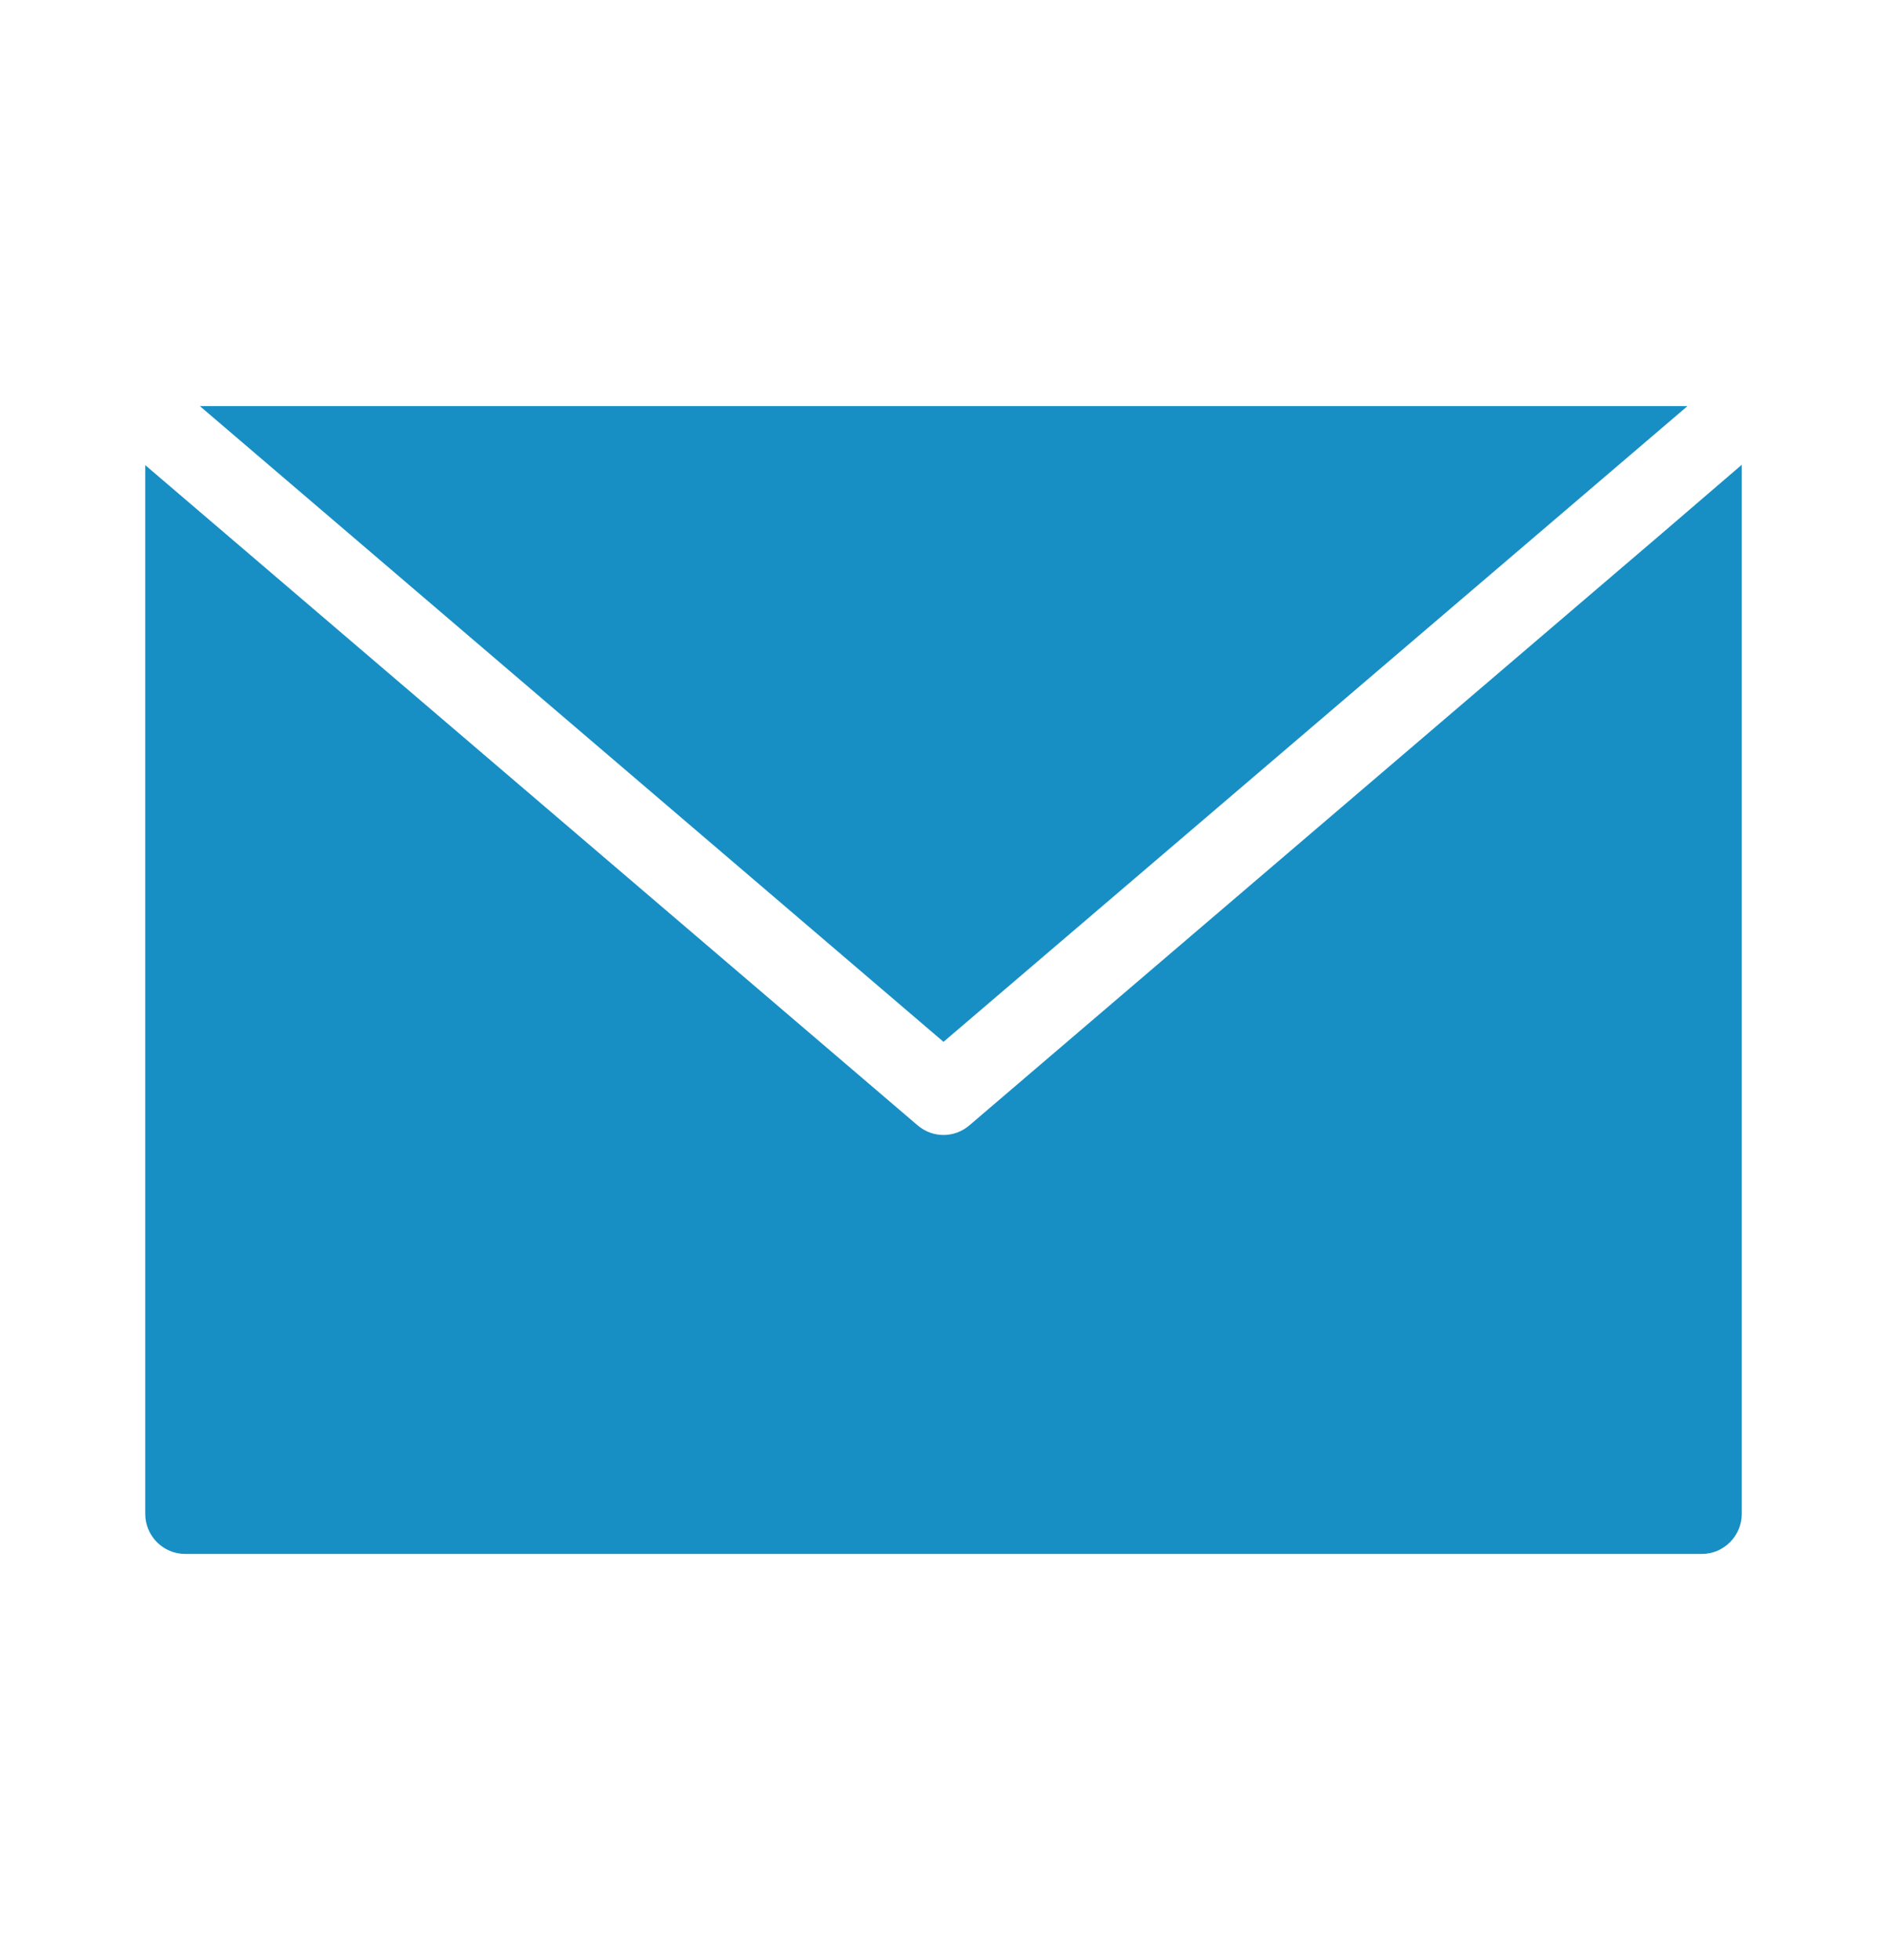
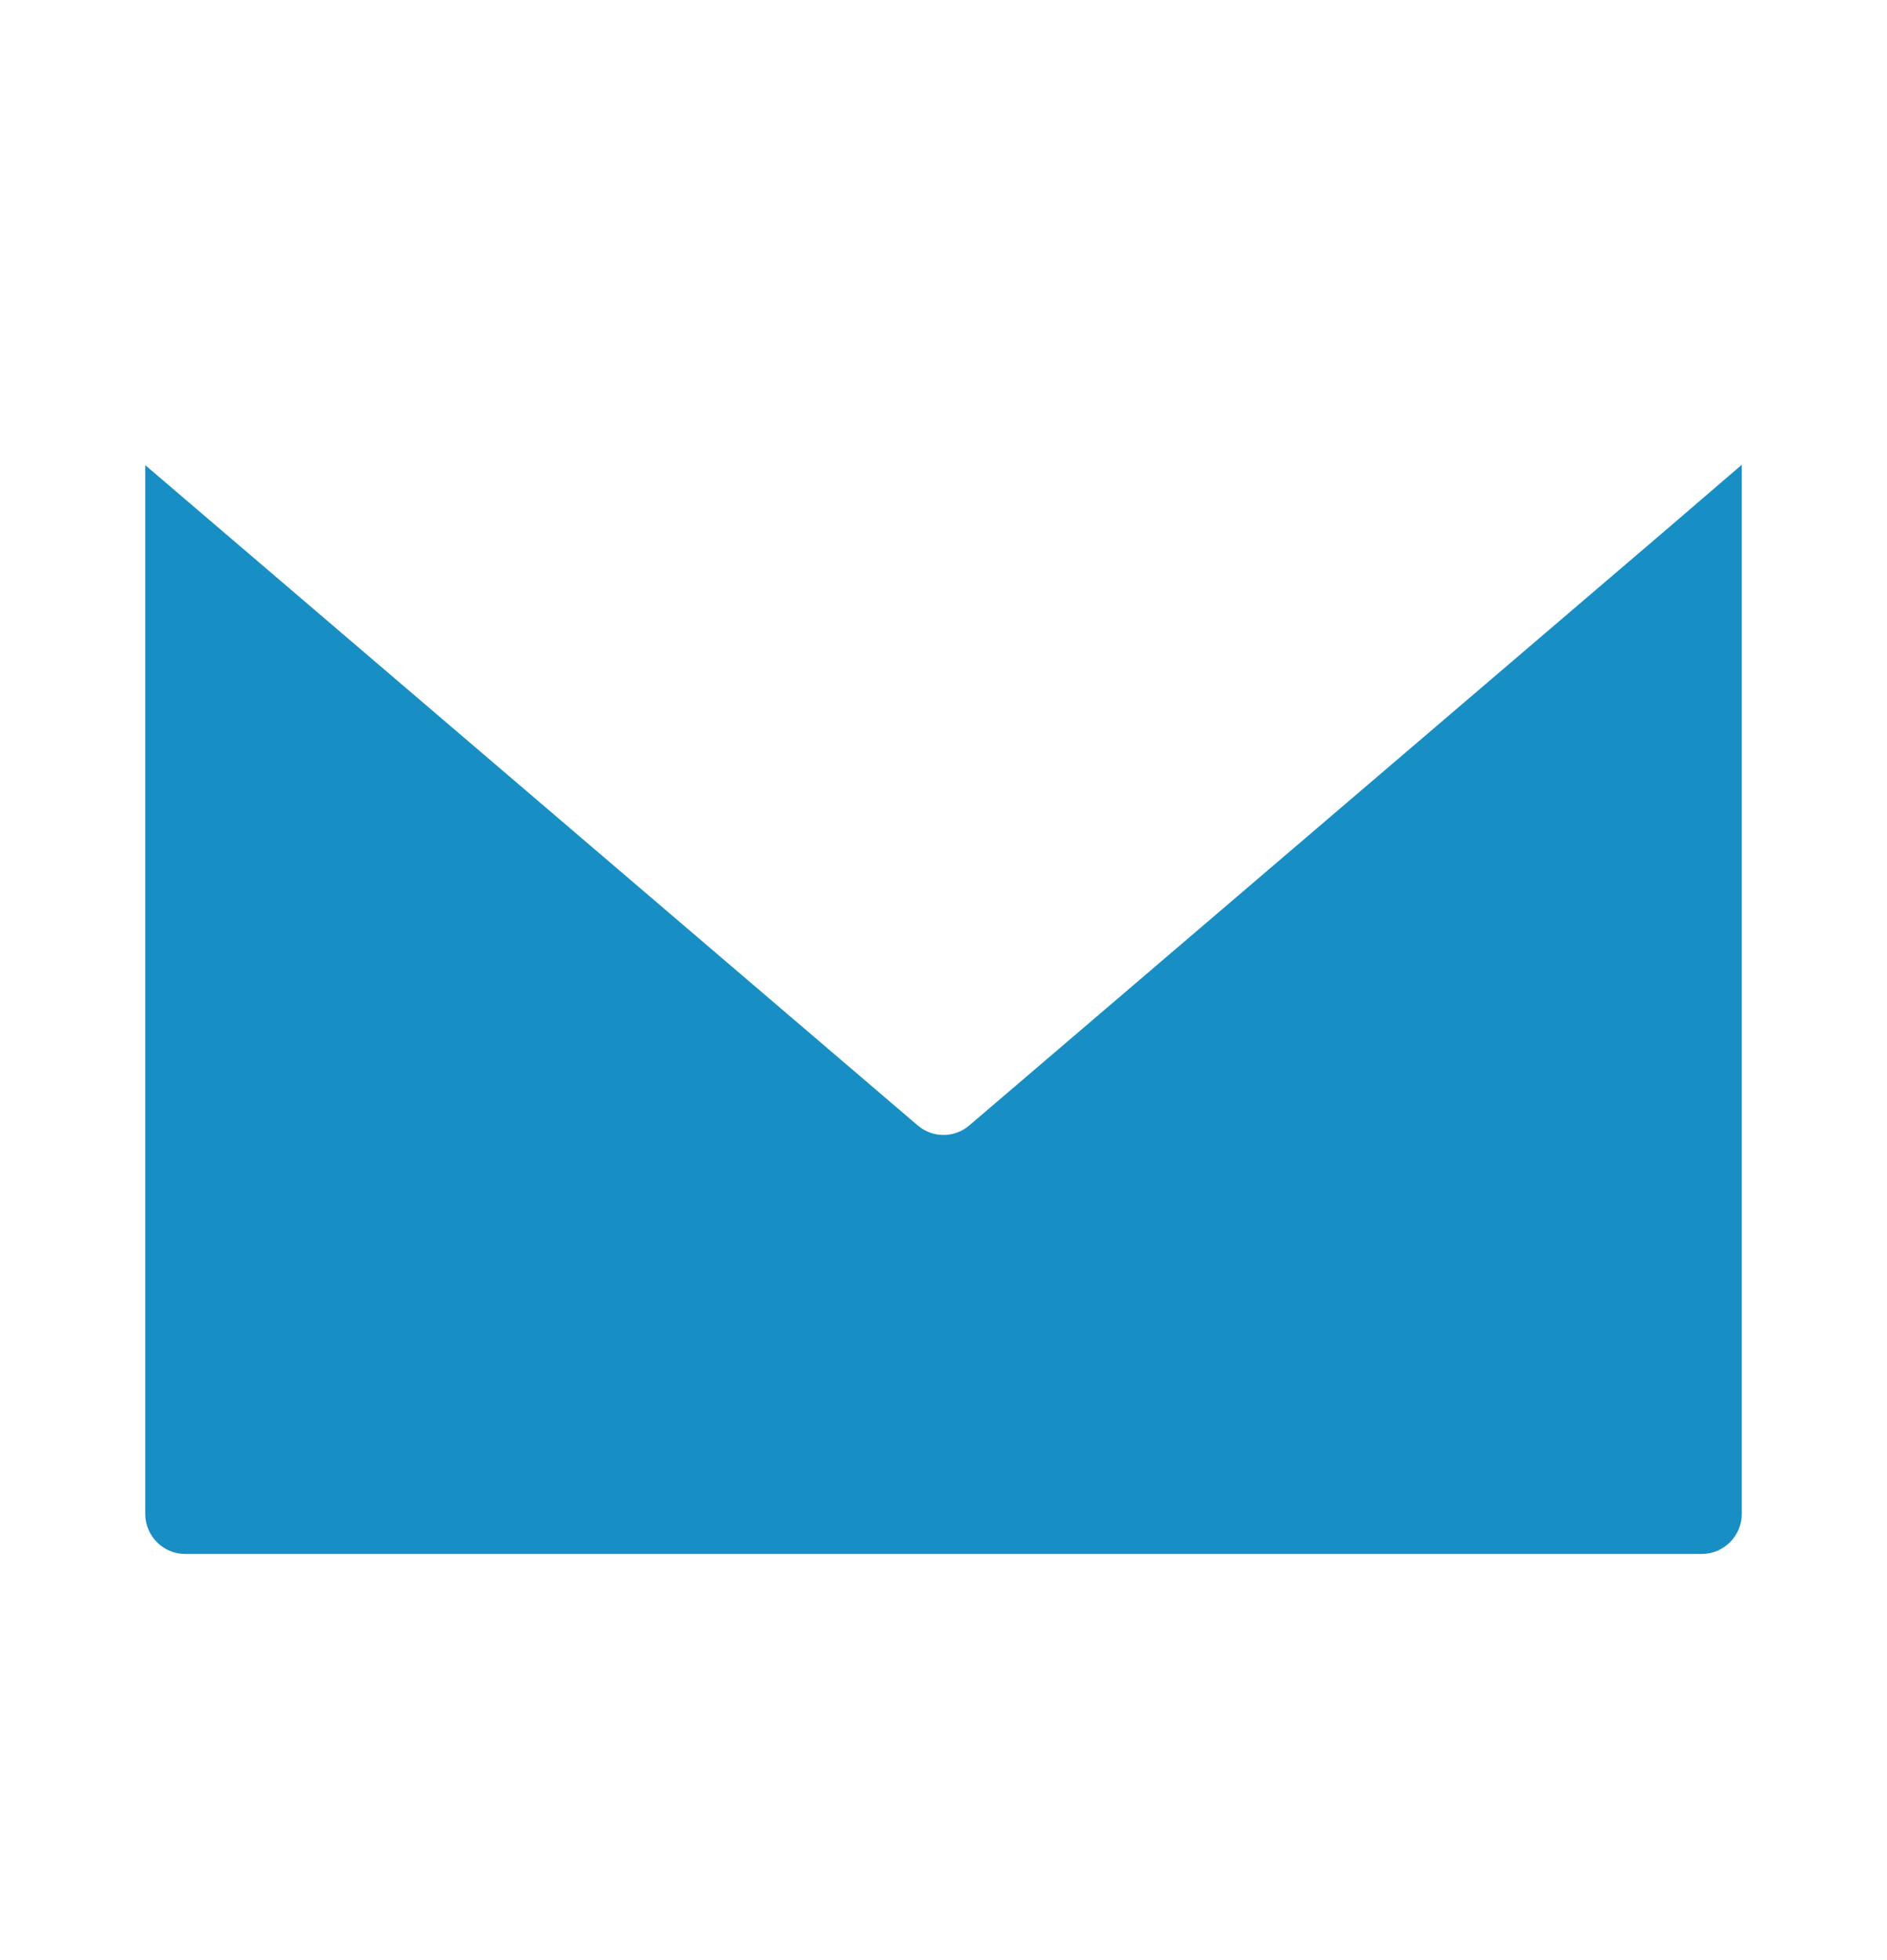
<svg xmlns="http://www.w3.org/2000/svg" width="26" height="27" viewBox="0 0 26 27" fill="none">
  <mask id="mask0_409_5229" style="mask-type:alpha" maskUnits="userSpaceOnUse" x="0" y="0" width="26" height="27">
    <rect y="0.5" width="26" height="26" fill="#D9D9D9" />
  </mask>
  <g mask="url(#mask0_409_5229)">
-     <path d="M13 14.351L23.251 5.594H2.754L13 14.351Z" fill="#178FC4" />
    <path d="M13.357 15.501C13.253 15.59 13.126 15.634 13 15.634C12.873 15.634 12.747 15.59 12.643 15.501L2.001 6.407V20.853C2.001 21.157 2.248 21.405 2.551 21.405H23.449C23.751 21.405 23.999 21.157 23.999 20.853V6.402L22.899 7.347L13.357 15.501Z" fill="#178FC4" />
  </g>
</svg>